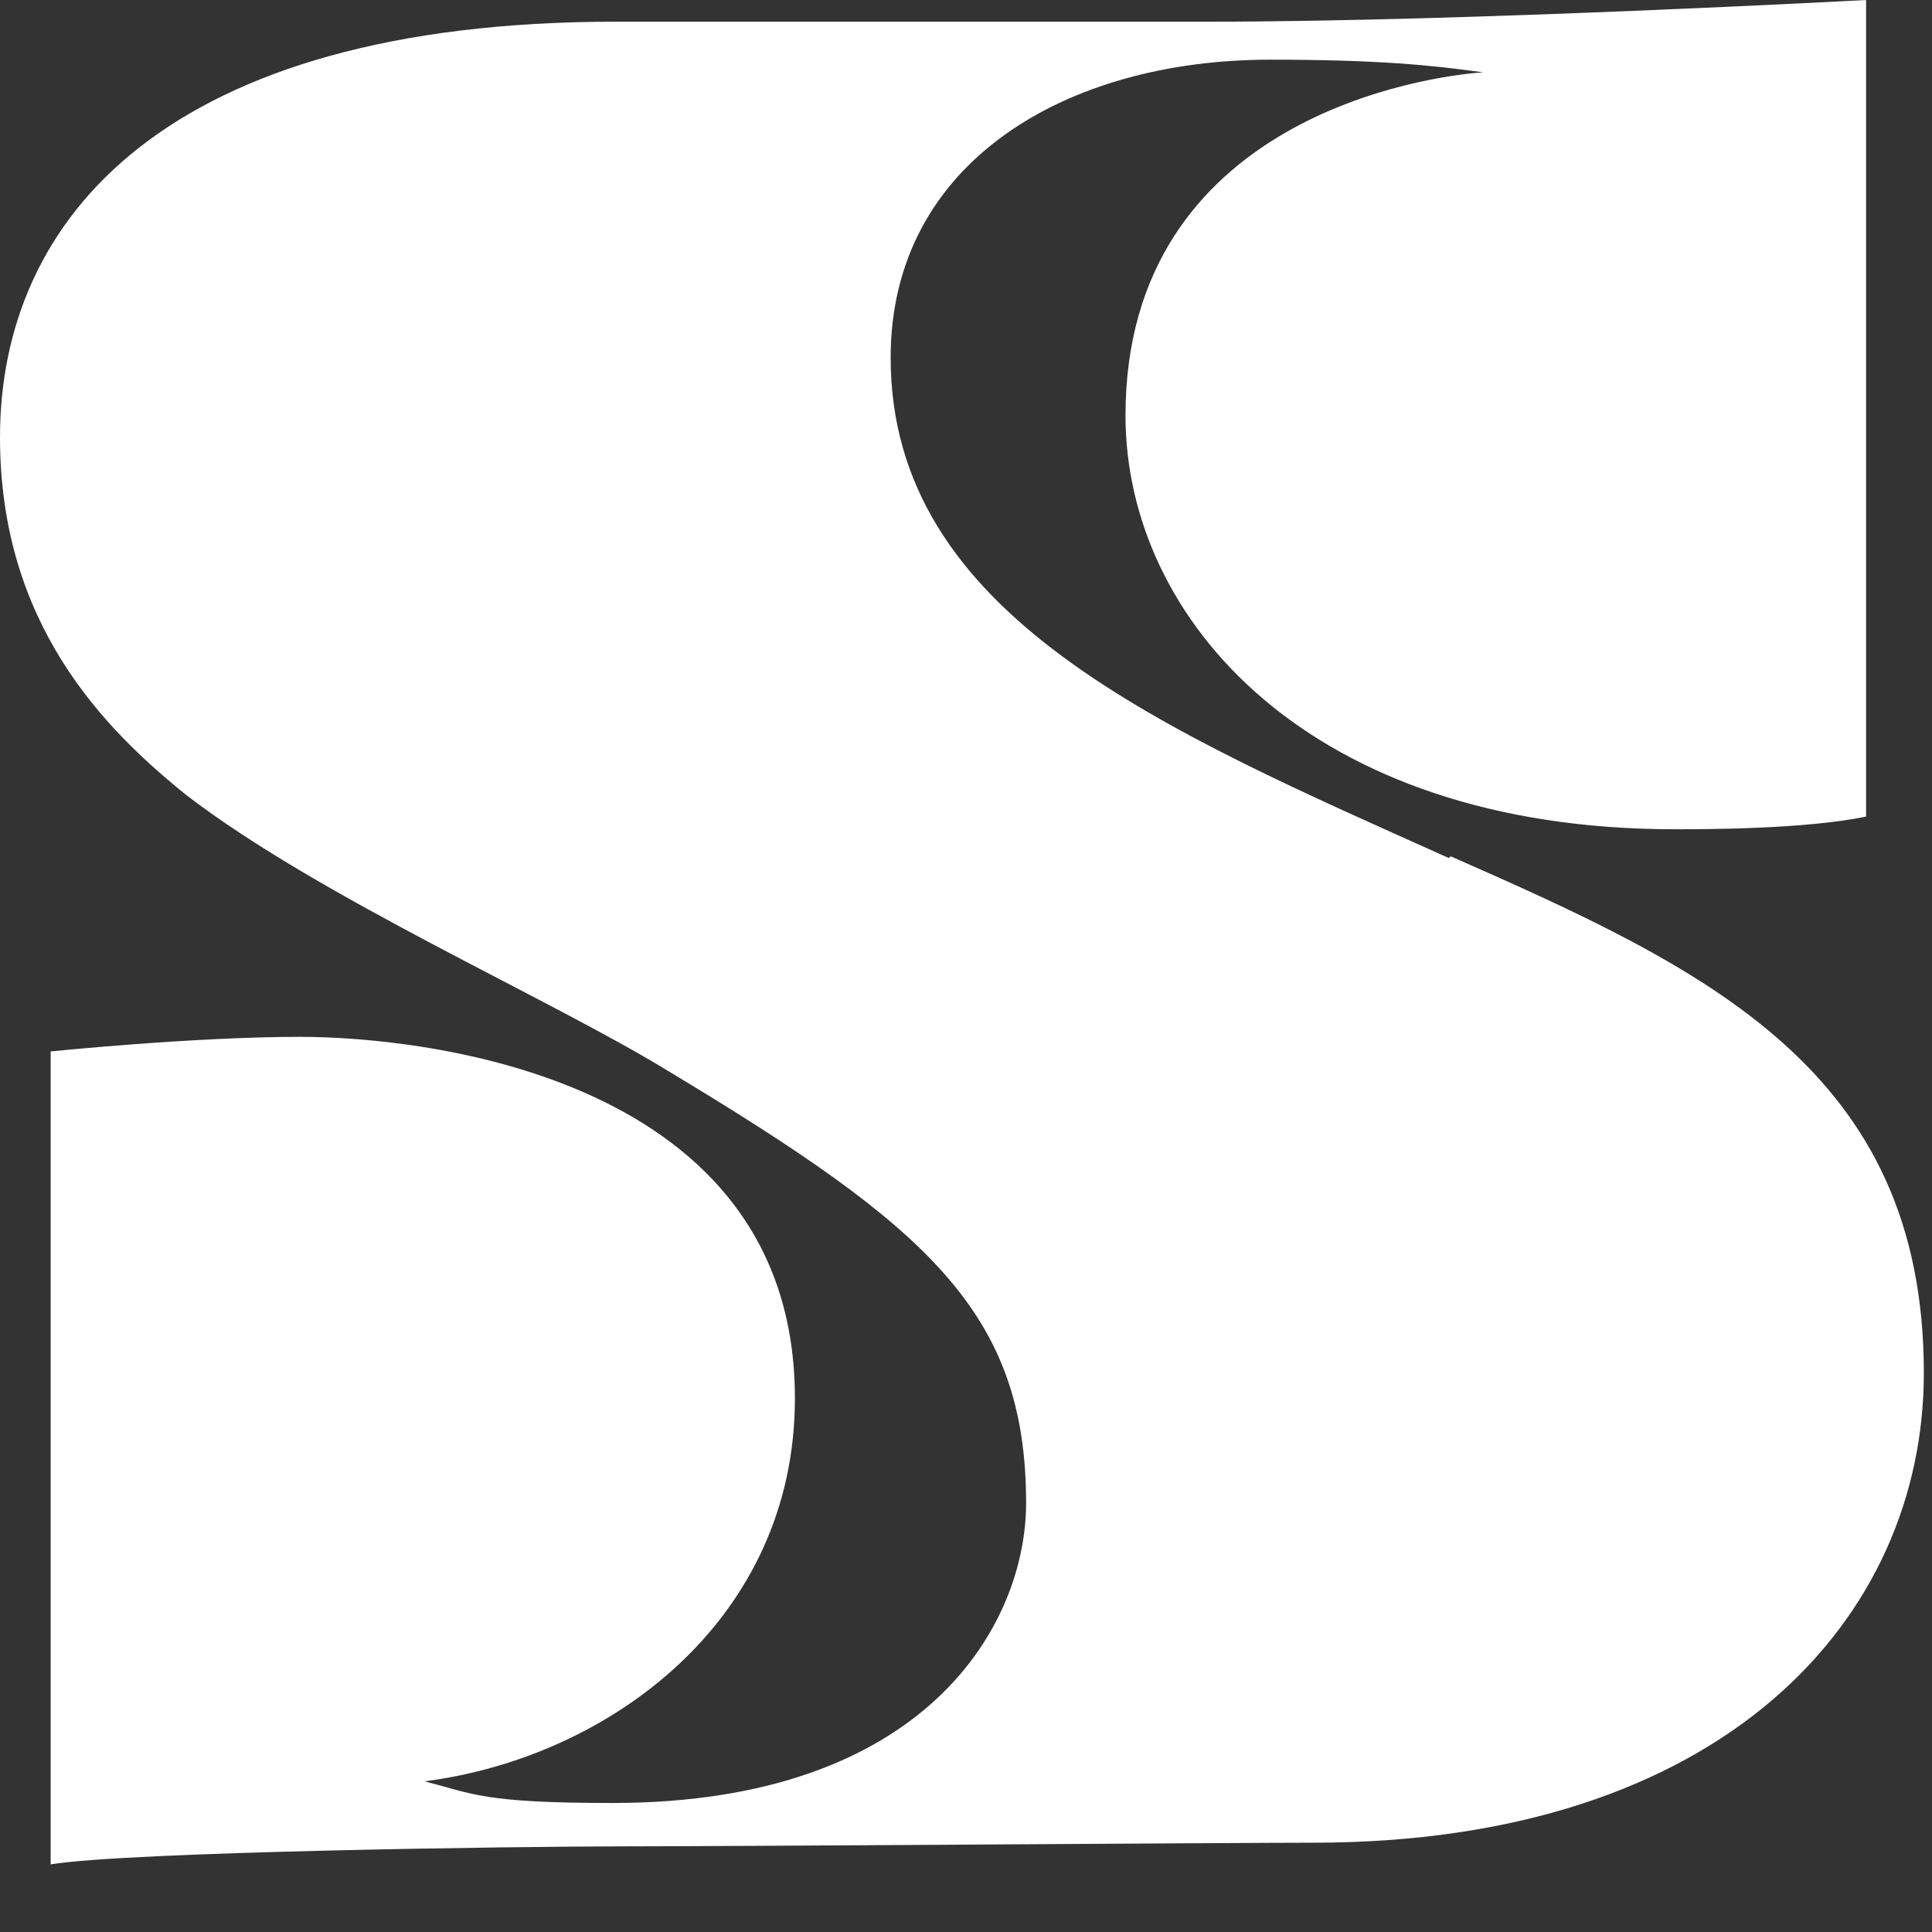
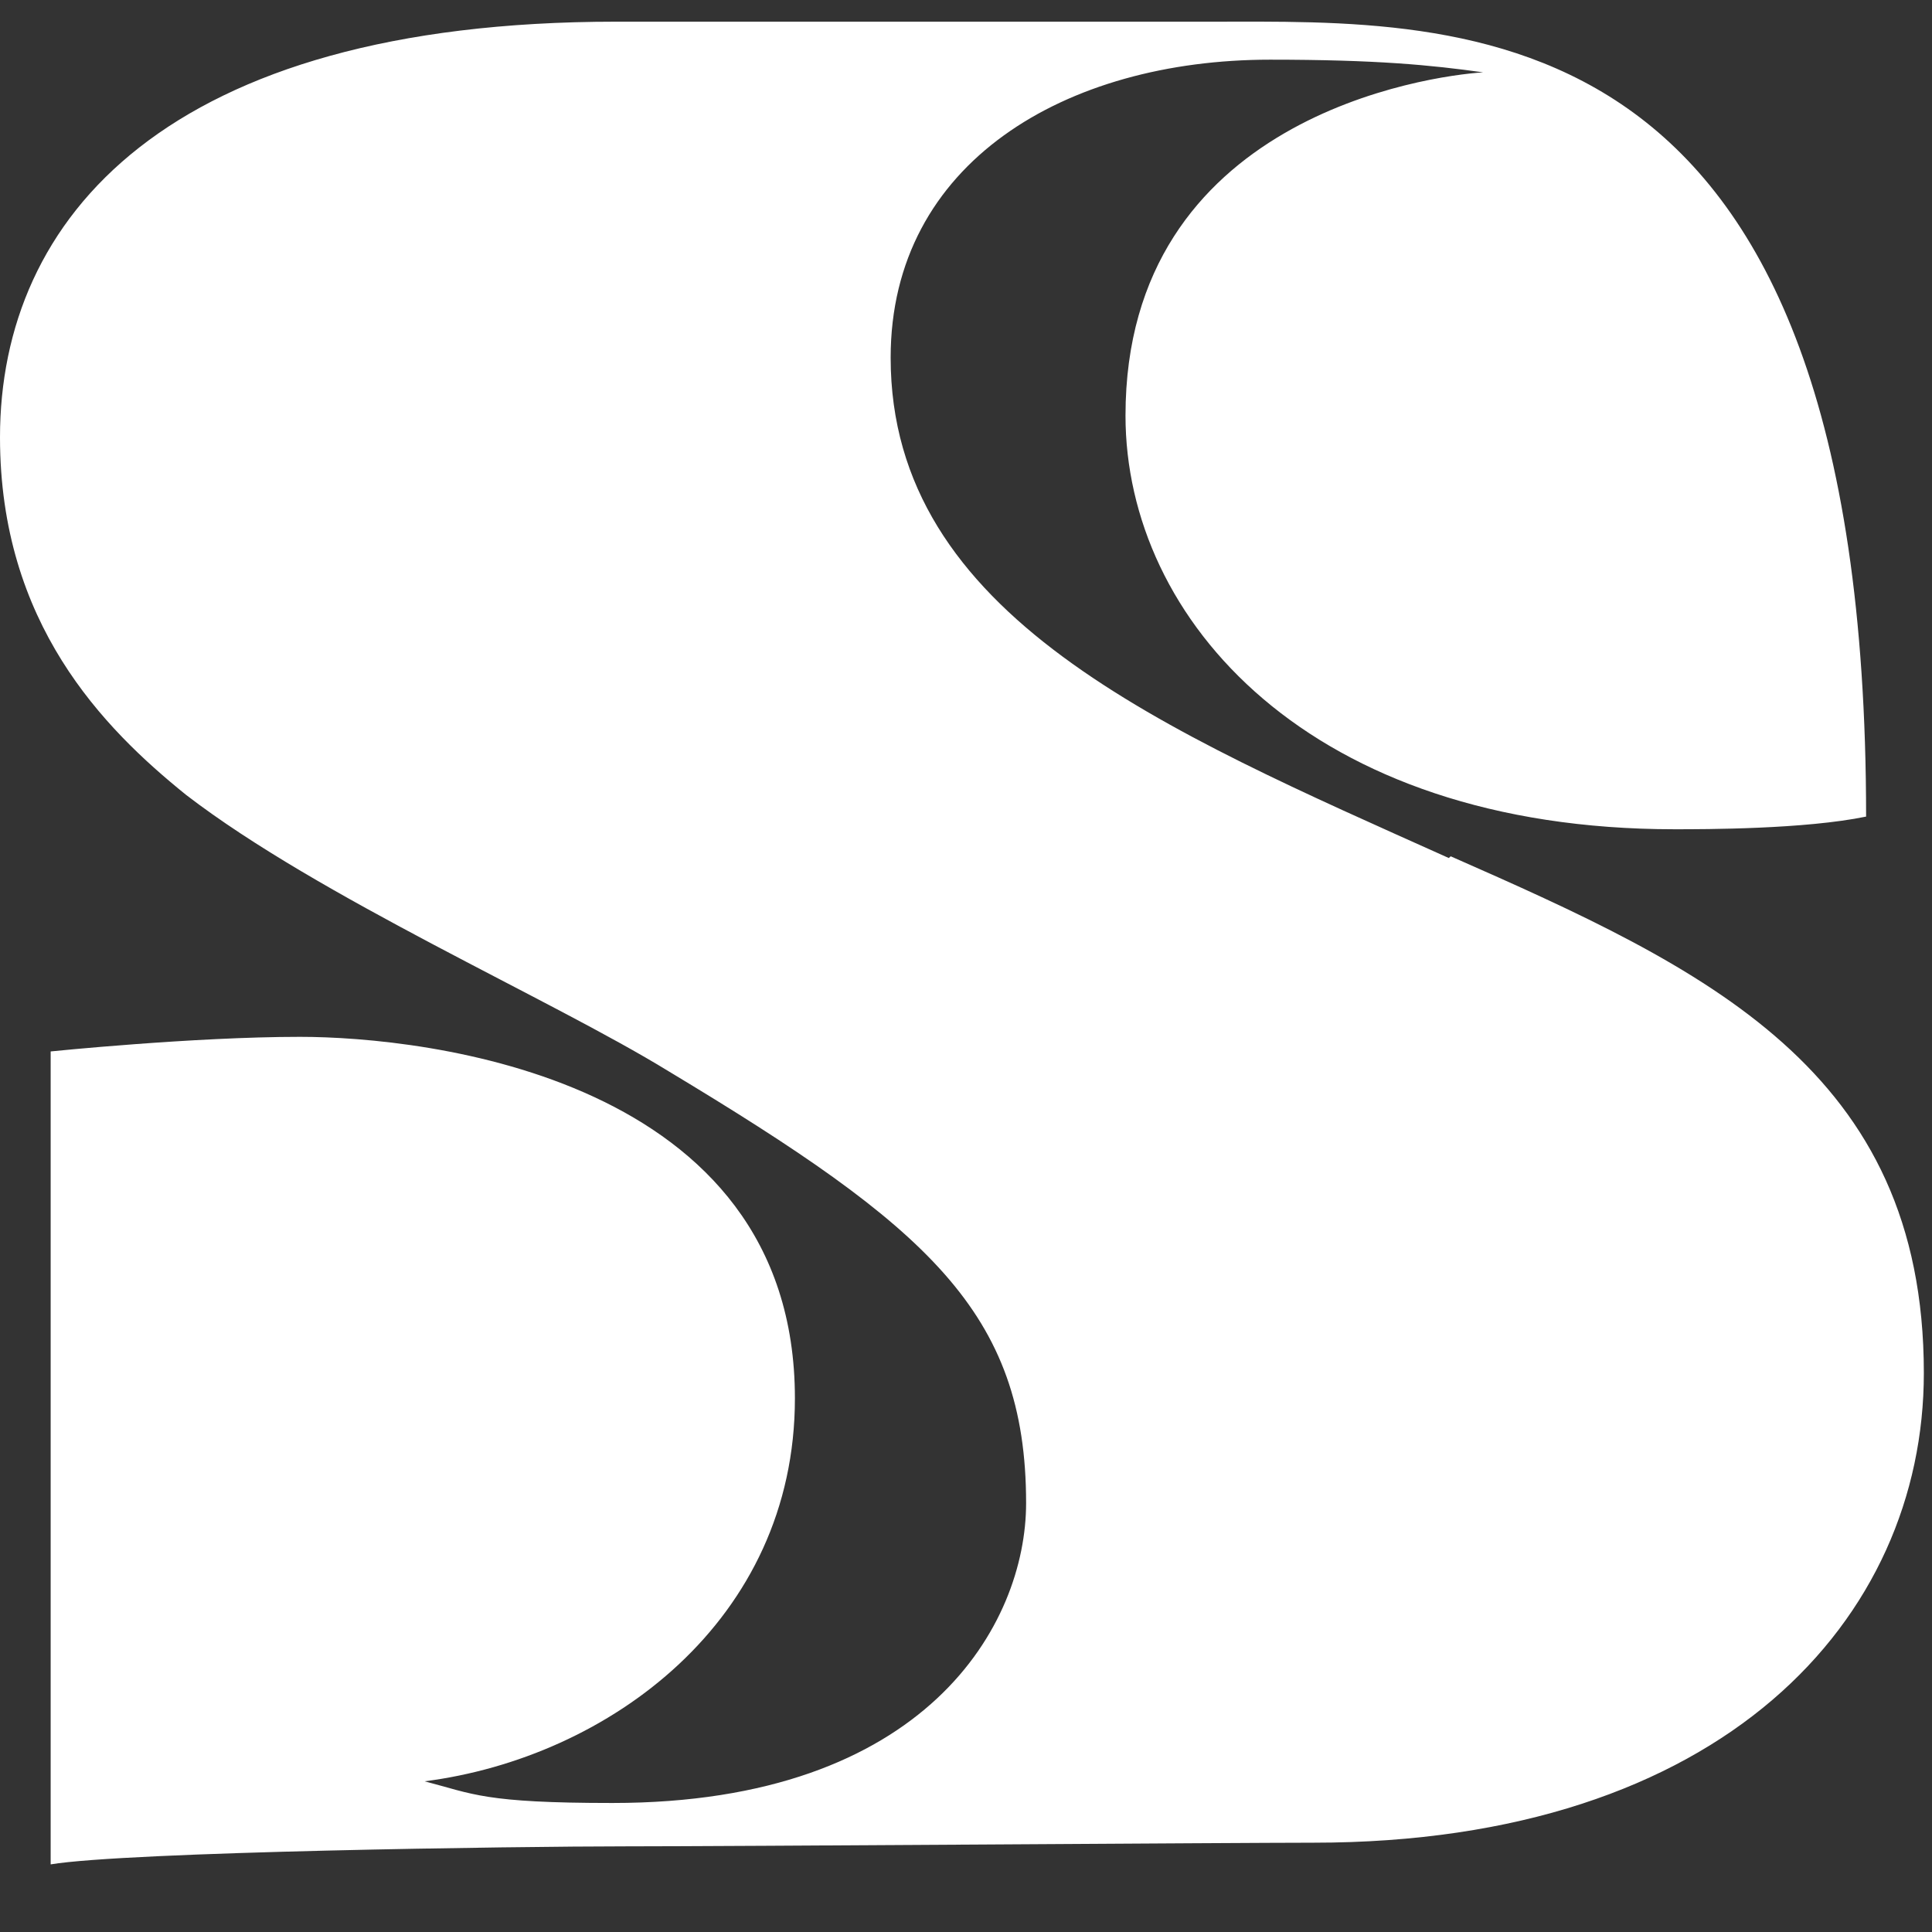
<svg xmlns="http://www.w3.org/2000/svg" fill="none" height="100%" overflow="visible" preserveAspectRatio="none" style="display: block;" viewBox="0 0 9 9" width="100%">
  <rect x="0" y="0" width="9" height="9" fill="#333333" stroke="none" />
-   <path d="M6.749 3.997C5.42 3.4 4.149 2.87 4.149 1.666C4.149 0.757 4.965 0.278 5.916 0.278C6.413 0.278 6.665 0.303 6.909 0.337C6.657 0.353 5.243 0.547 5.243 1.936C5.243 2.886 6.101 3.863 7.801 3.863C7.944 3.863 8.407 3.863 8.693 3.804V0C8.693 0 6.825 0.101 5.638 0.101H2.87C0.774 0.101 0 1.018 0 2.037C0 2.903 0.48 3.391 0.867 3.703C1.49 4.182 2.567 4.654 3.114 4.99C4.317 5.714 4.78 6.11 4.78 7.002C4.78 7.565 4.317 8.399 2.853 8.399C2.255 8.399 2.205 8.357 1.978 8.298C2.836 8.188 3.703 7.549 3.703 6.514C3.703 5.016 1.978 4.83 1.397 4.83C0.9 4.83 0.236 4.898 0.236 4.898V8.685C0.589 8.626 2.415 8.601 2.912 8.601C3.408 8.601 5.781 8.584 6.118 8.584C8.028 8.584 8.962 7.54 8.962 6.396C8.962 4.982 7.944 4.511 6.758 3.989L6.749 3.997Z" fill="white" id="Vector" />
+   <path d="M6.749 3.997C5.42 3.4 4.149 2.87 4.149 1.666C4.149 0.757 4.965 0.278 5.916 0.278C6.413 0.278 6.665 0.303 6.909 0.337C6.657 0.353 5.243 0.547 5.243 1.936C5.243 2.886 6.101 3.863 7.801 3.863C7.944 3.863 8.407 3.863 8.693 3.804C8.693 0 6.825 0.101 5.638 0.101H2.87C0.774 0.101 0 1.018 0 2.037C0 2.903 0.48 3.391 0.867 3.703C1.49 4.182 2.567 4.654 3.114 4.99C4.317 5.714 4.78 6.11 4.78 7.002C4.78 7.565 4.317 8.399 2.853 8.399C2.255 8.399 2.205 8.357 1.978 8.298C2.836 8.188 3.703 7.549 3.703 6.514C3.703 5.016 1.978 4.83 1.397 4.83C0.9 4.83 0.236 4.898 0.236 4.898V8.685C0.589 8.626 2.415 8.601 2.912 8.601C3.408 8.601 5.781 8.584 6.118 8.584C8.028 8.584 8.962 7.54 8.962 6.396C8.962 4.982 7.944 4.511 6.758 3.989L6.749 3.997Z" fill="white" id="Vector" />
</svg>